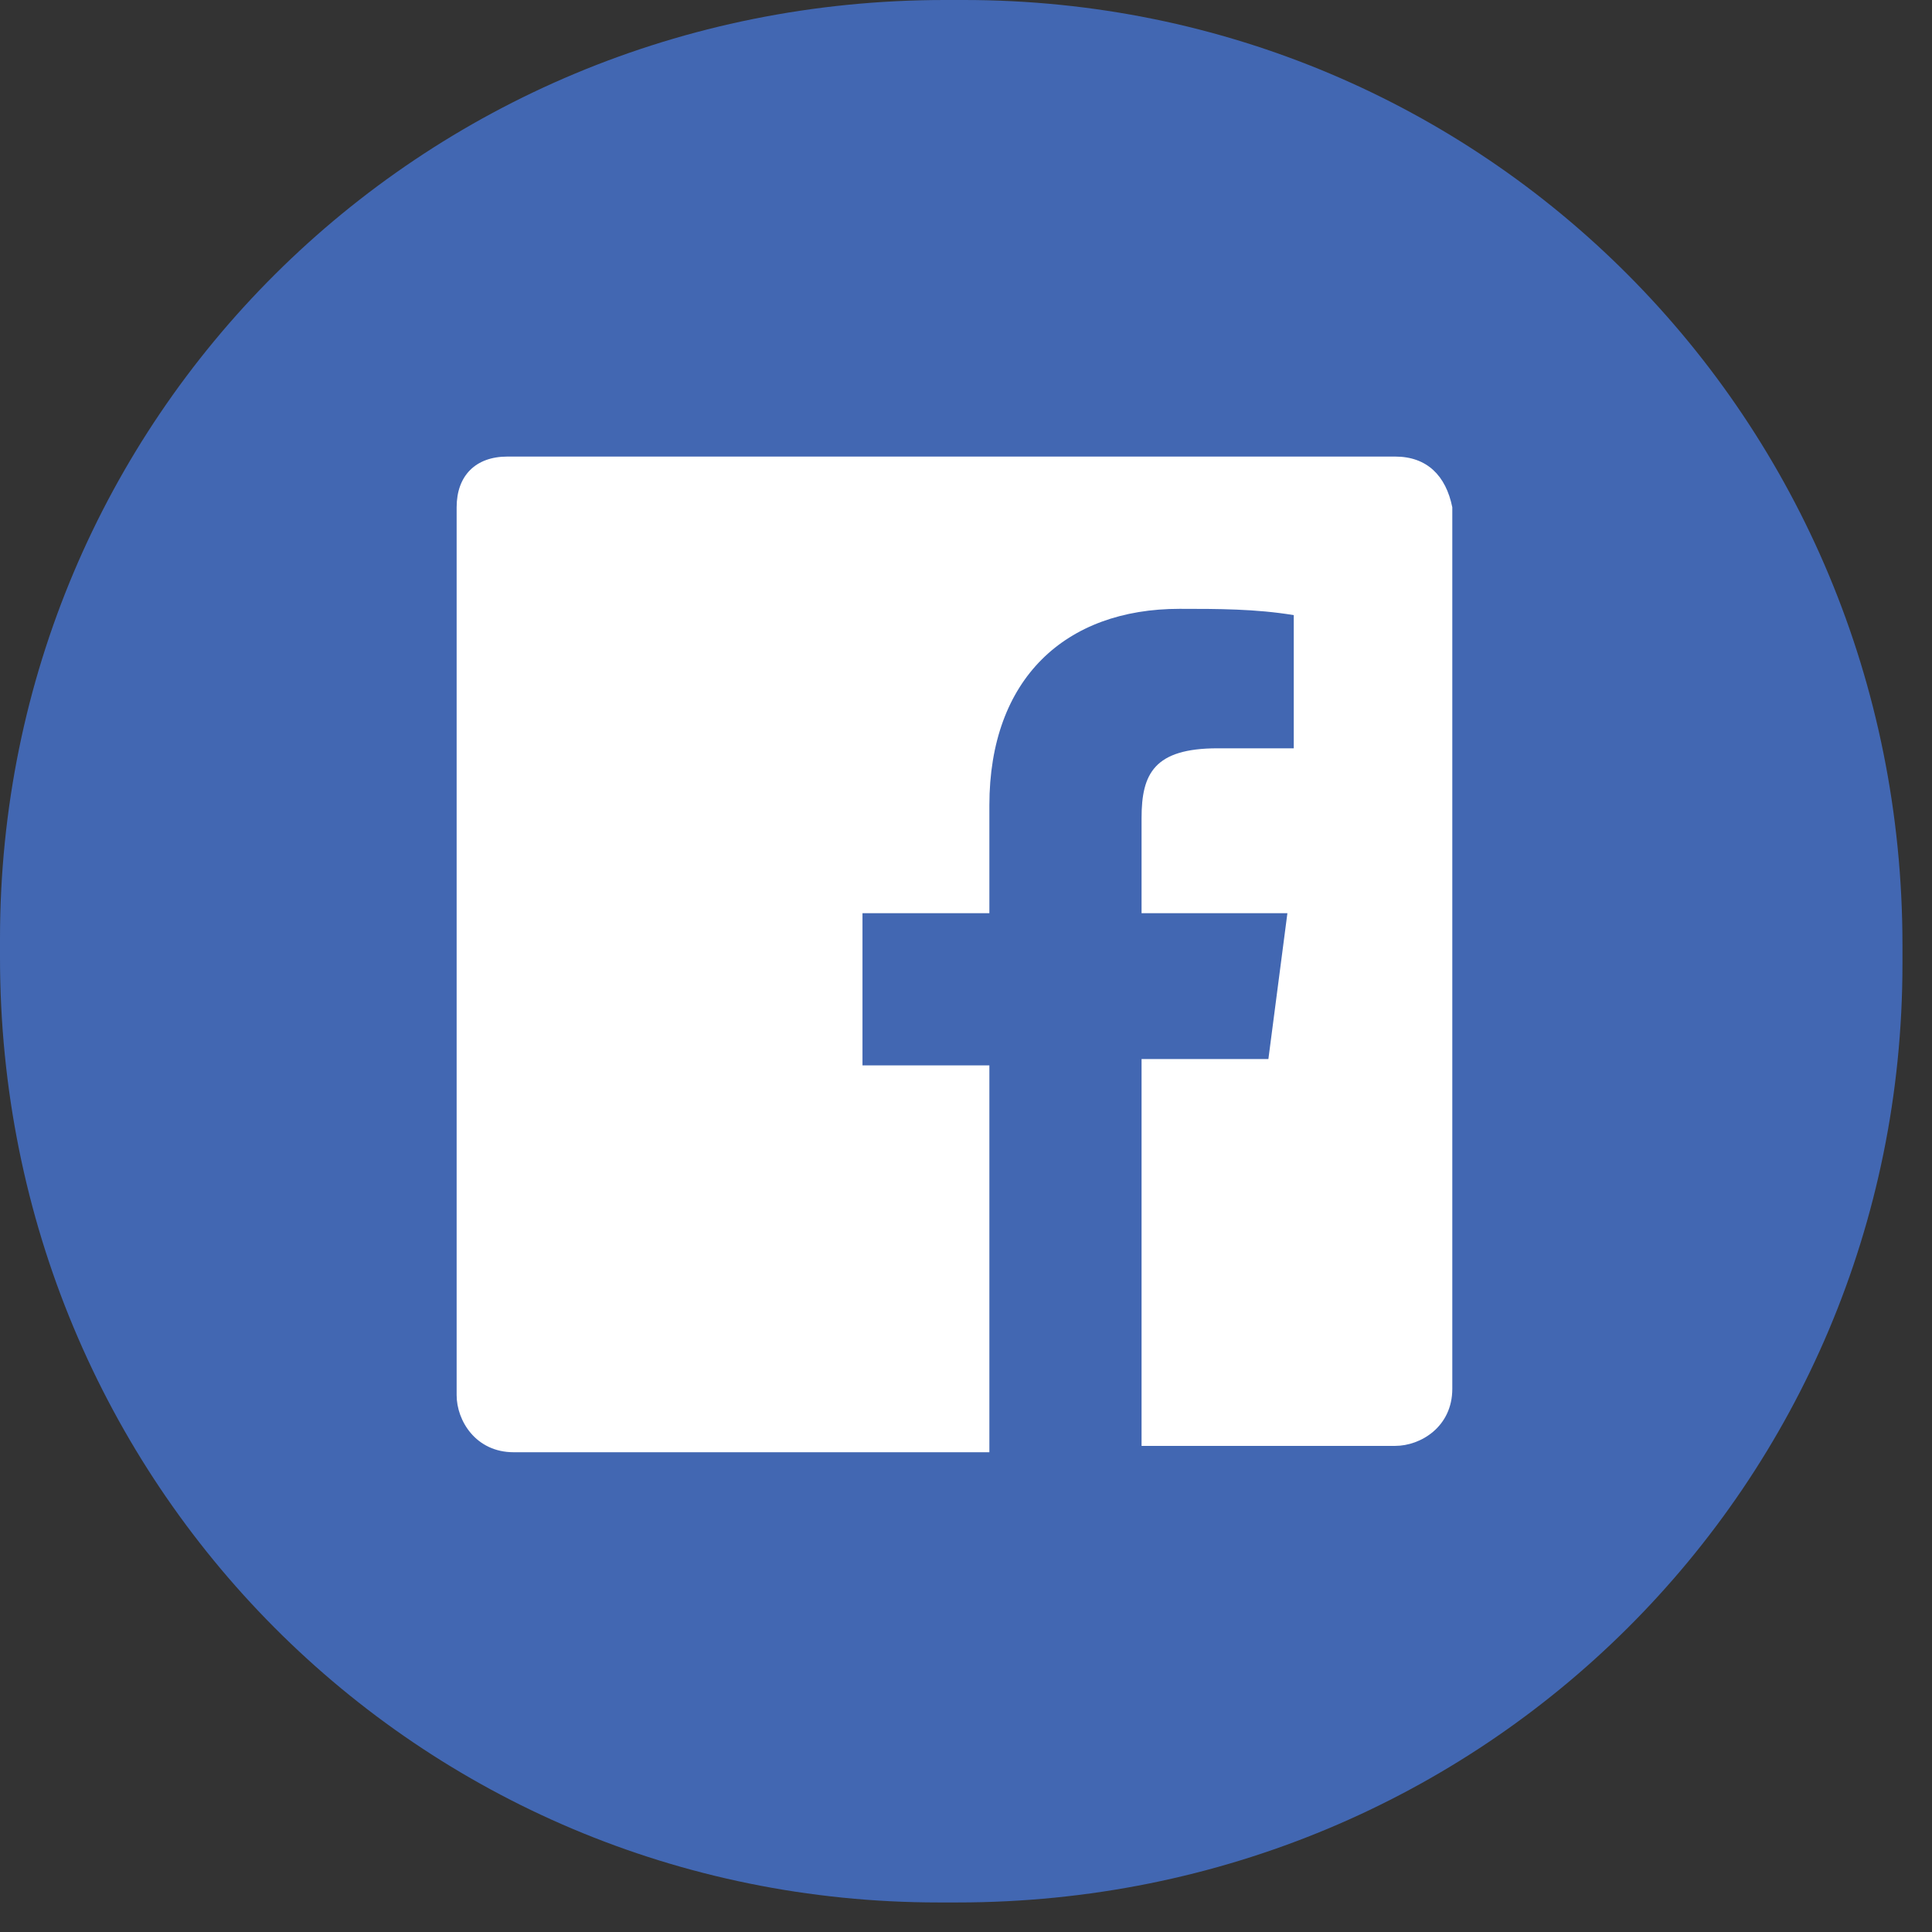
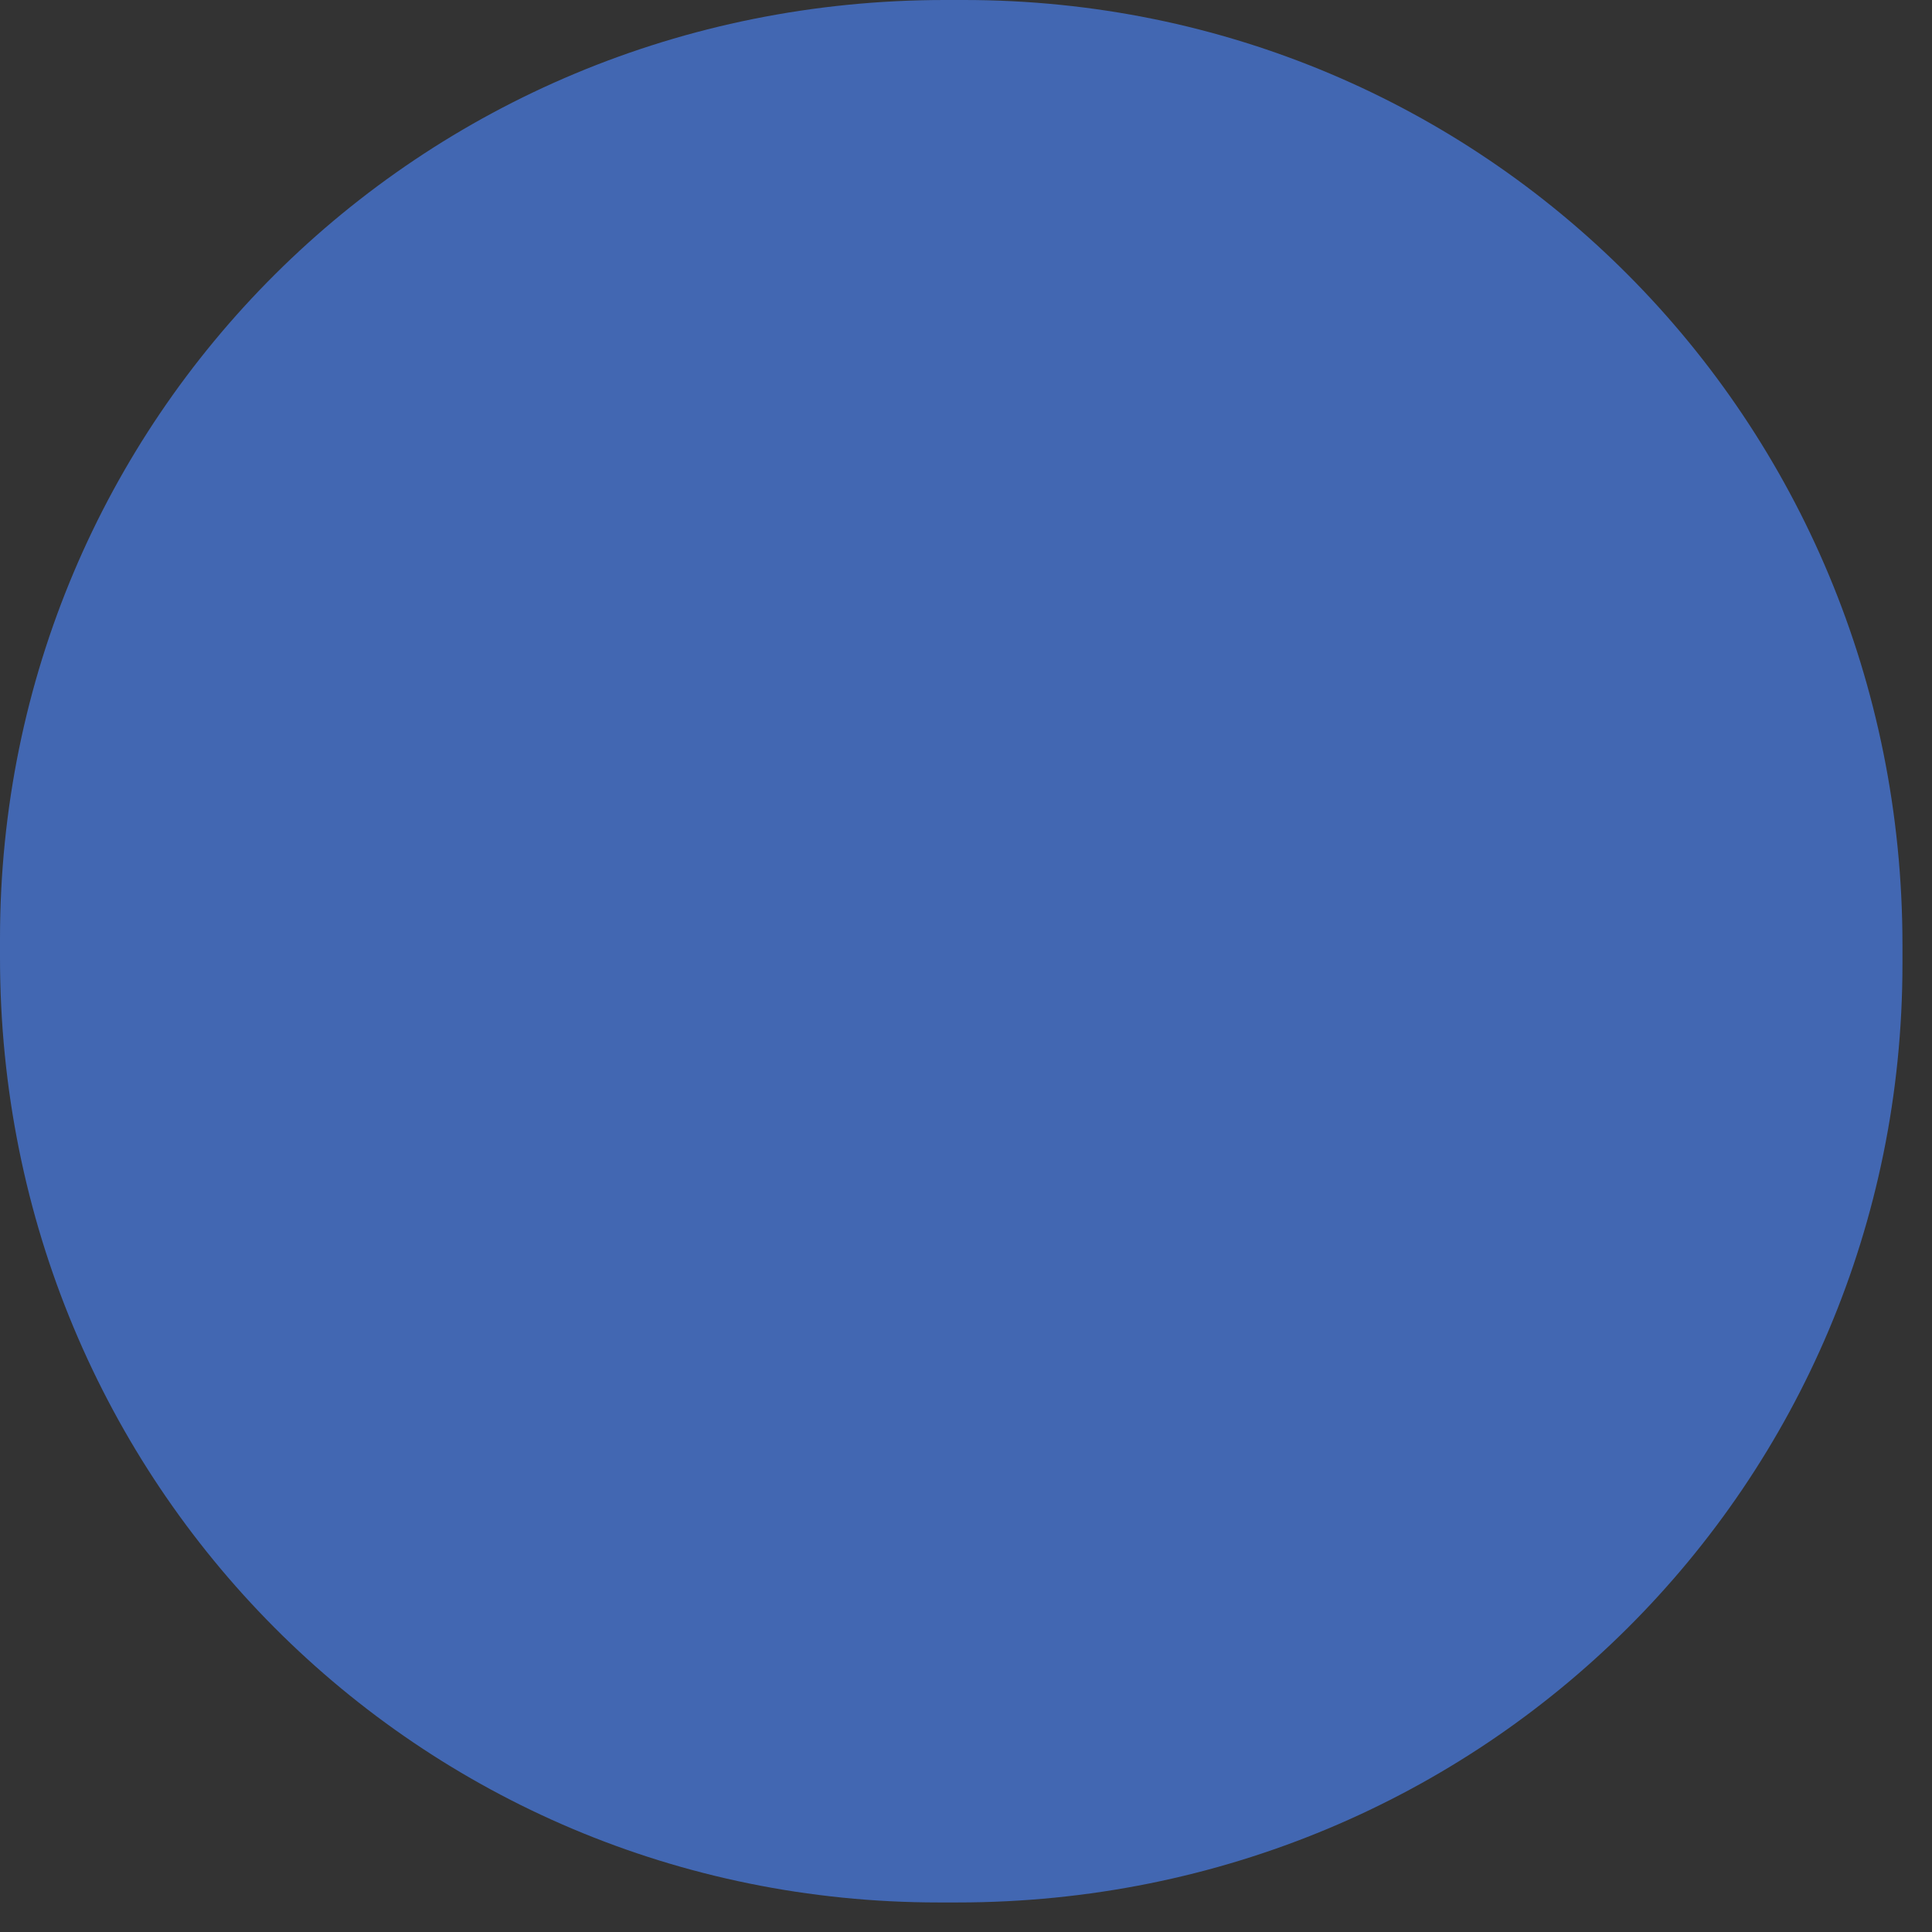
<svg xmlns="http://www.w3.org/2000/svg" width="31" height="31" viewBox="0 0 31 31" fill="none">
  <rect x="0" y="0" width="31" height="31" fill="#333333" stroke="none" />
-   <path d="M15.161 0H15.467C23.811 0 30.526 6.716 30.526 15.161V15.467C30.526 23.811 23.811 30.526 15.365 30.526H15.06C6.716 30.526 0 23.811 0 15.365V15.06C0 6.716 6.716 0 15.161 0Z" fill="#4267B2" />
-   <path d="M22.387 7.326H8.141C7.632 7.326 7.327 7.632 7.327 8.14V22.386C7.327 22.793 7.632 23.302 8.243 23.302H15.875V17.095H13.839V14.653H15.875V12.923C15.875 10.888 17.096 9.769 18.927 9.769C19.538 9.769 20.148 9.769 20.759 9.87V12.007H19.538C18.52 12.007 18.317 12.414 18.317 13.126V14.653H20.657L20.352 16.993H18.317V23.2H22.387C22.794 23.2 23.303 22.895 23.303 22.284V8.14C23.201 7.632 22.896 7.326 22.387 7.326Z" fill="white" />
+   <path d="M15.161 0H15.467C23.811 0 30.526 6.716 30.526 15.161V15.467C30.526 23.811 23.811 30.526 15.365 30.526H15.06C6.716 30.526 0 23.811 0 15.365V15.06C0 6.716 6.716 0 15.161 0" fill="#4267B2" />
</svg>